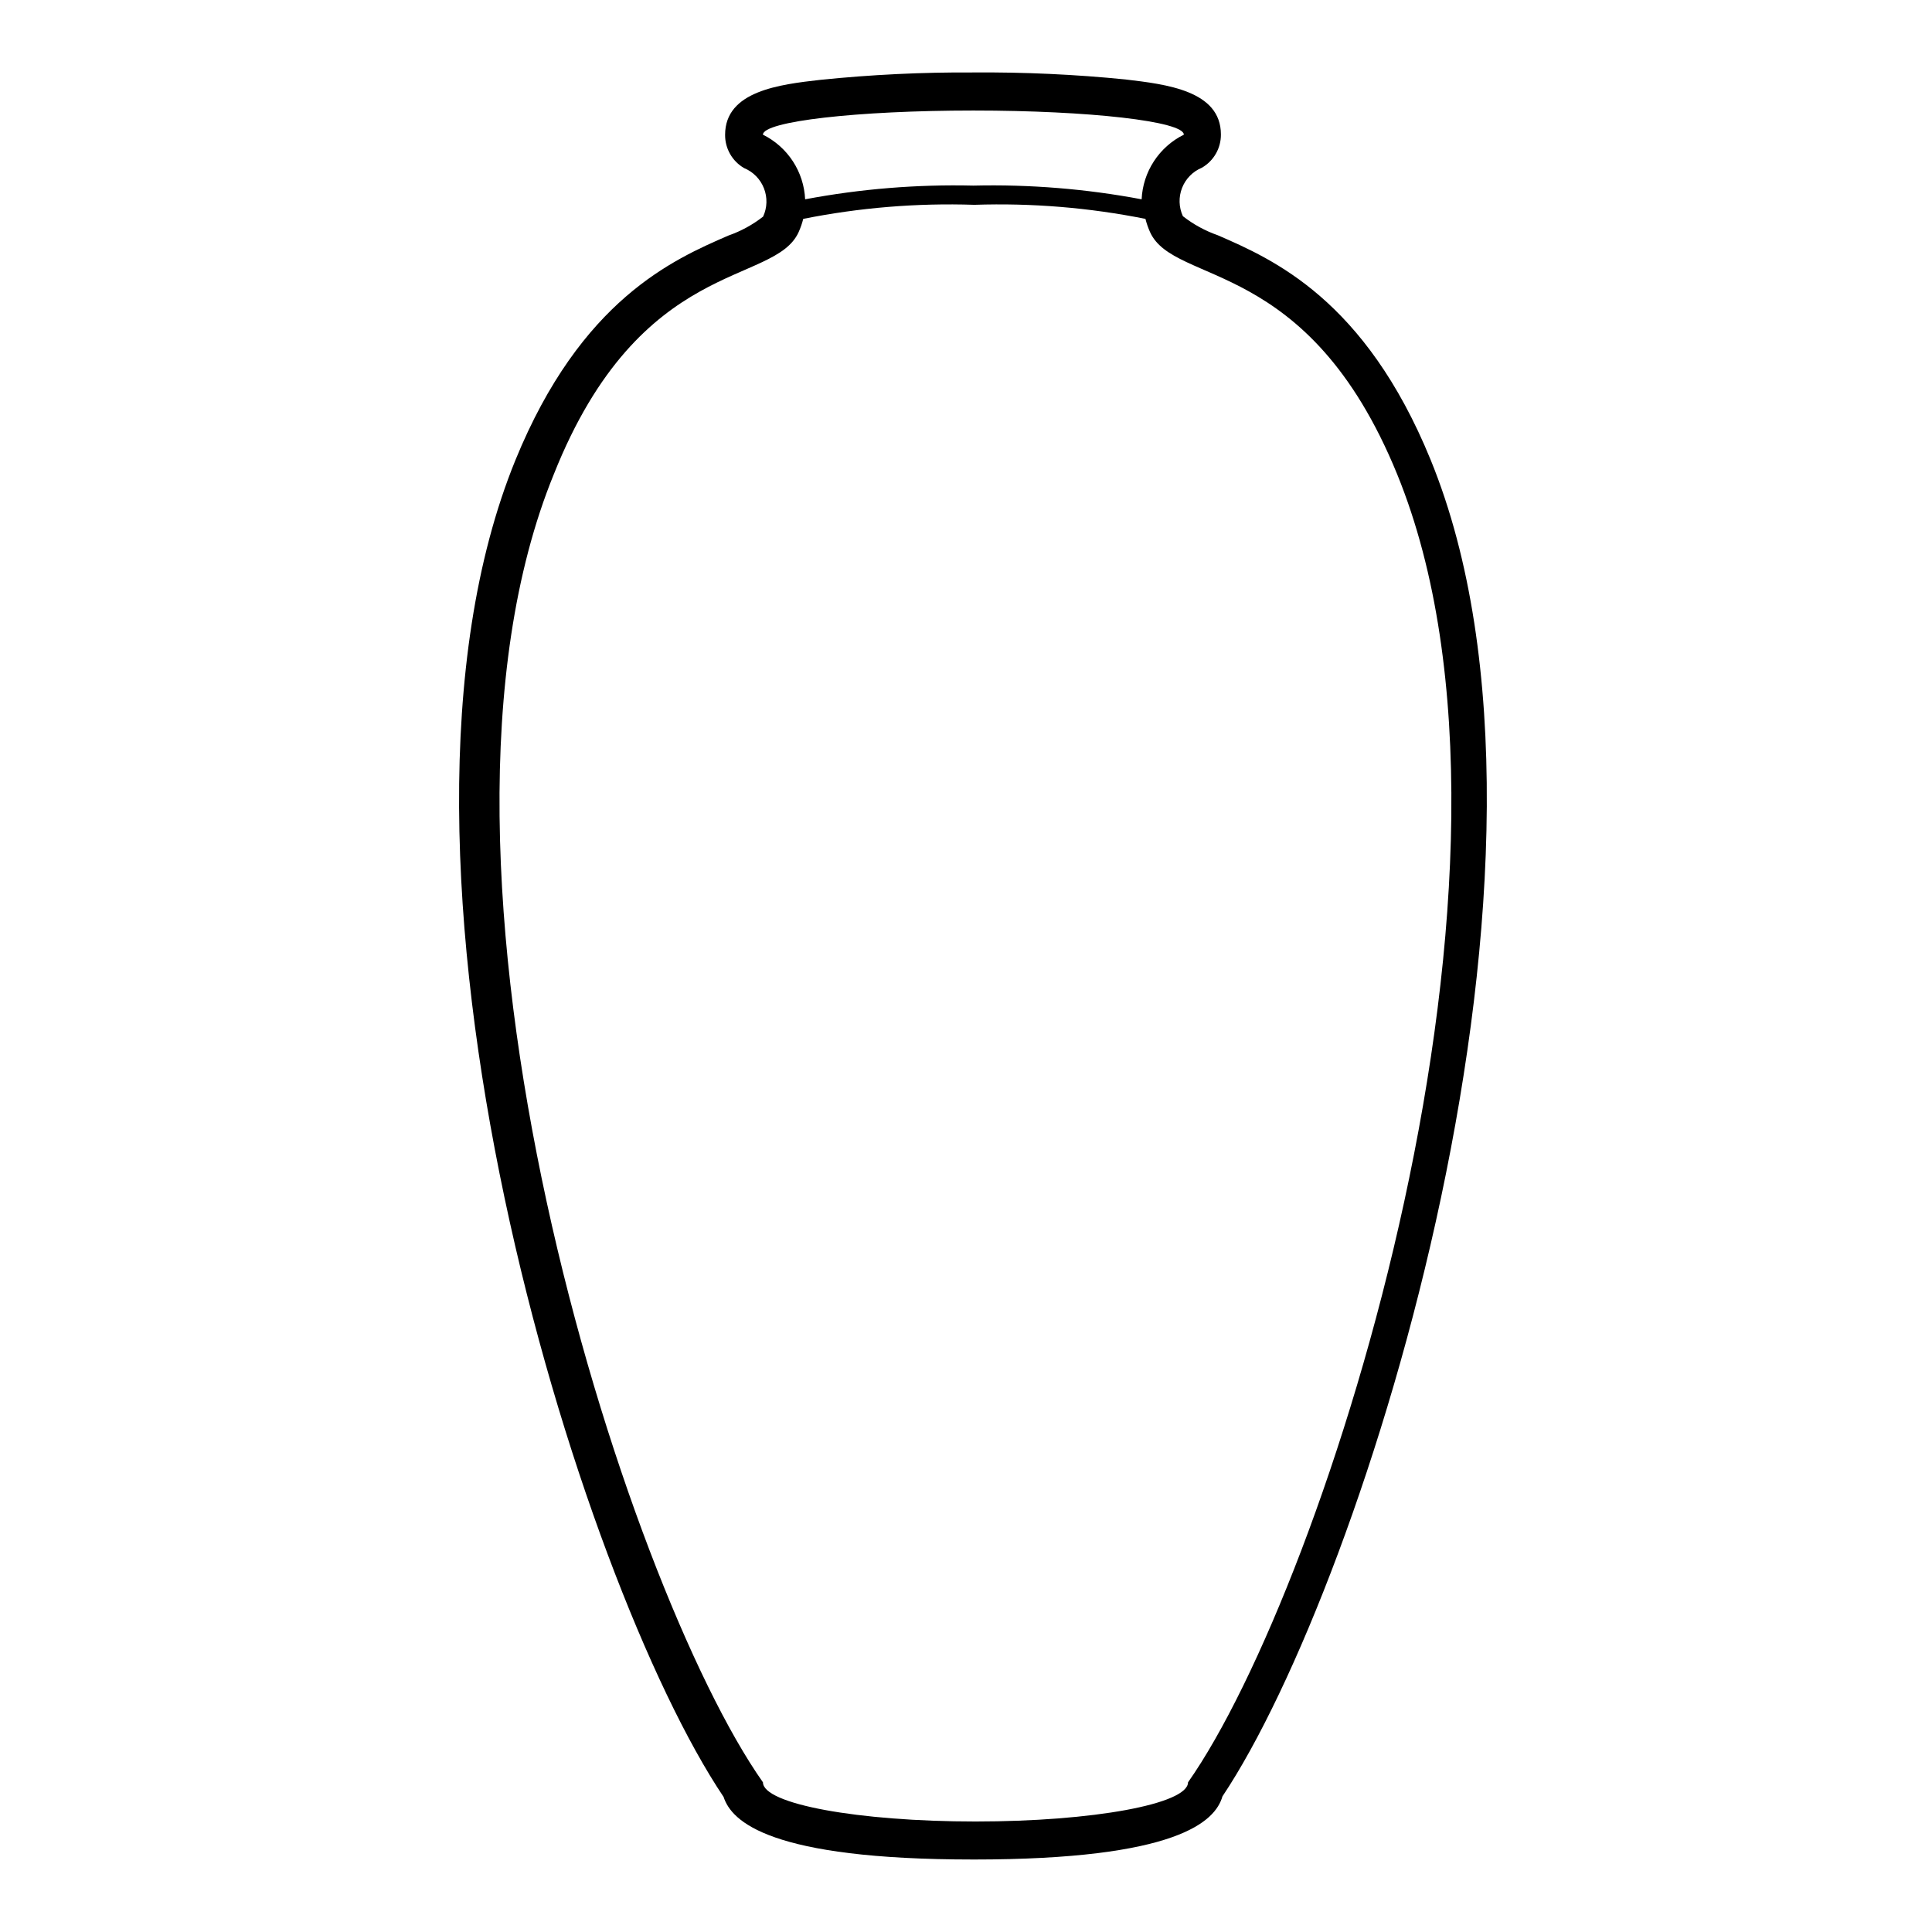
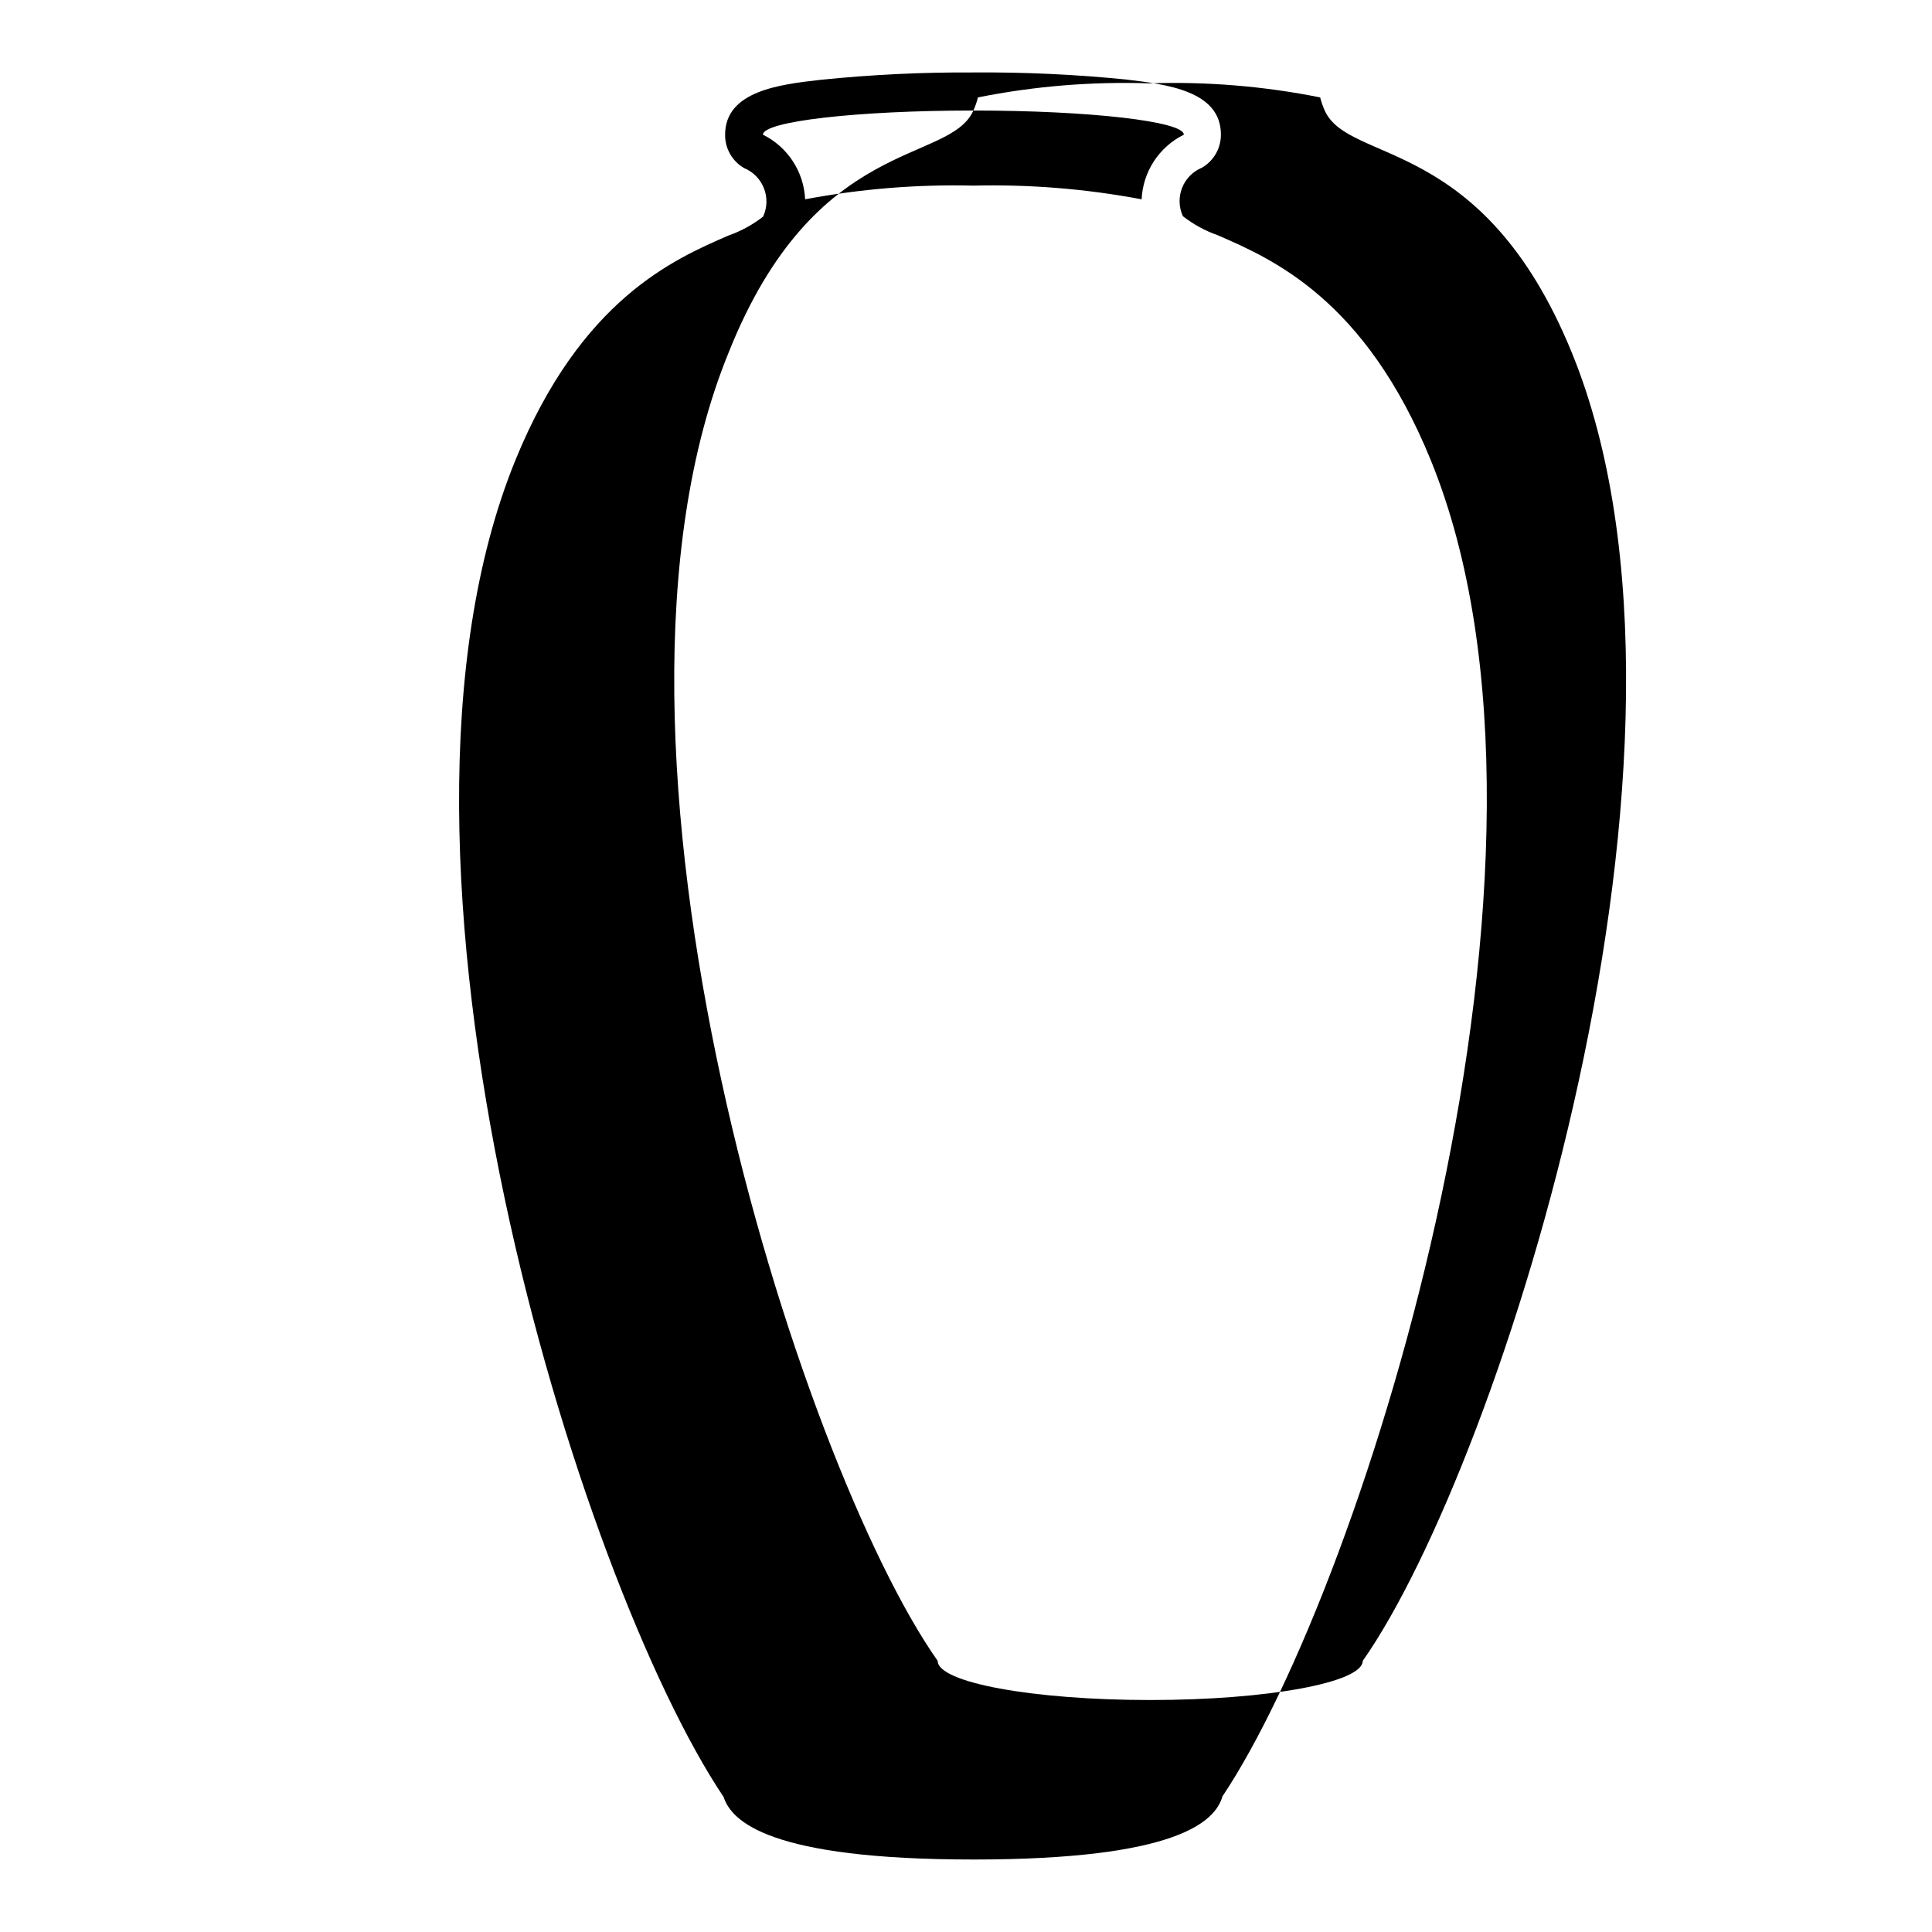
<svg xmlns="http://www.w3.org/2000/svg" fill="#000000" width="800px" height="800px" version="1.1" viewBox="144 144 512 512">
-   <path d="m401.96 636.79c54.008 0 64.086-10.078 66-16.727 37.832-56.629 98.289-248.68 55.164-354.23-17.383-42.523-41.816-53.152-56.426-59.5-3.328-1.164-6.445-2.867-9.219-5.039-1.09-2.367-1.168-5.074-0.219-7.496 0.953-2.426 2.848-4.356 5.254-5.352 3.148-1.816 5.074-5.184 5.039-8.816 0-11.637-14.609-13.301-25.191-14.559v-0.004c-13.422-1.348-26.91-1.969-40.402-1.863-13.562-0.082-27.117 0.574-40.609 1.965-10.68 1.211-25.191 2.922-25.191 14.559v0.004c-0.031 3.629 1.895 7 5.039 8.816 2.406 0.992 4.305 2.926 5.254 5.352 0.953 2.422 0.875 5.129-0.215 7.496-2.773 2.172-5.891 3.875-9.219 5.035-14.609 6.348-39.047 16.977-56.426 59.5-43.125 105.8 17.078 297.6 55.168 354.28 2.113 6.5 12.238 16.578 66.199 16.578zm0-463.5c30.781 0 55.773 2.871 55.773 6.398h-0.004c-3.223 1.598-5.961 4.027-7.926 7.039-1.969 3.012-3.094 6.496-3.258 10.09-14.695-2.769-29.641-3.984-44.586-3.629-14.949-0.355-29.895 0.859-44.59 3.629-0.164-3.594-1.289-7.078-3.254-10.09-1.969-3.012-4.707-5.441-7.93-7.039 0-3.527 24.988-6.398 55.773-6.398zm-46.301 32.191c0.504-1.121 0.906-2.285 1.207-3.477 14.922-2.984 30.137-4.234 45.344-3.727 15.207-0.508 30.422 0.742 45.344 3.727 0.301 1.191 0.707 2.356 1.207 3.477 6.449 14.359 41.867 6.348 65.496 64.184 42.371 103.79-18.895 294.73-55.418 346.67 0 5.742-25.191 10.379-56.324 10.379-31.137 0-56.324-4.637-56.324-10.379-36.578-51.941-97.84-242.89-55.418-346.67 23.02-57.836 58.438-49.824 64.887-64.184z" />
+   <path d="m401.96 636.79c54.008 0 64.086-10.078 66-16.727 37.832-56.629 98.289-248.68 55.164-354.23-17.383-42.523-41.816-53.152-56.426-59.5-3.328-1.164-6.445-2.867-9.219-5.039-1.09-2.367-1.168-5.074-0.219-7.496 0.953-2.426 2.848-4.356 5.254-5.352 3.148-1.816 5.074-5.184 5.039-8.816 0-11.637-14.609-13.301-25.191-14.559v-0.004c-13.422-1.348-26.91-1.969-40.402-1.863-13.562-0.082-27.117 0.574-40.609 1.965-10.68 1.211-25.191 2.922-25.191 14.559v0.004c-0.031 3.629 1.895 7 5.039 8.816 2.406 0.992 4.305 2.926 5.254 5.352 0.953 2.422 0.875 5.129-0.215 7.496-2.773 2.172-5.891 3.875-9.219 5.035-14.609 6.348-39.047 16.977-56.426 59.5-43.125 105.8 17.078 297.6 55.168 354.28 2.113 6.5 12.238 16.578 66.199 16.578zm0-463.5c30.781 0 55.773 2.871 55.773 6.398h-0.004c-3.223 1.598-5.961 4.027-7.926 7.039-1.969 3.012-3.094 6.496-3.258 10.09-14.695-2.769-29.641-3.984-44.586-3.629-14.949-0.355-29.895 0.859-44.59 3.629-0.164-3.594-1.289-7.078-3.254-10.09-1.969-3.012-4.707-5.441-7.93-7.039 0-3.527 24.988-6.398 55.773-6.398zc0.504-1.121 0.906-2.285 1.207-3.477 14.922-2.984 30.137-4.234 45.344-3.727 15.207-0.508 30.422 0.742 45.344 3.727 0.301 1.191 0.707 2.356 1.207 3.477 6.449 14.359 41.867 6.348 65.496 64.184 42.371 103.79-18.895 294.73-55.418 346.67 0 5.742-25.191 10.379-56.324 10.379-31.137 0-56.324-4.637-56.324-10.379-36.578-51.941-97.84-242.89-55.418-346.67 23.02-57.836 58.438-49.824 64.887-64.184z" />
</svg>